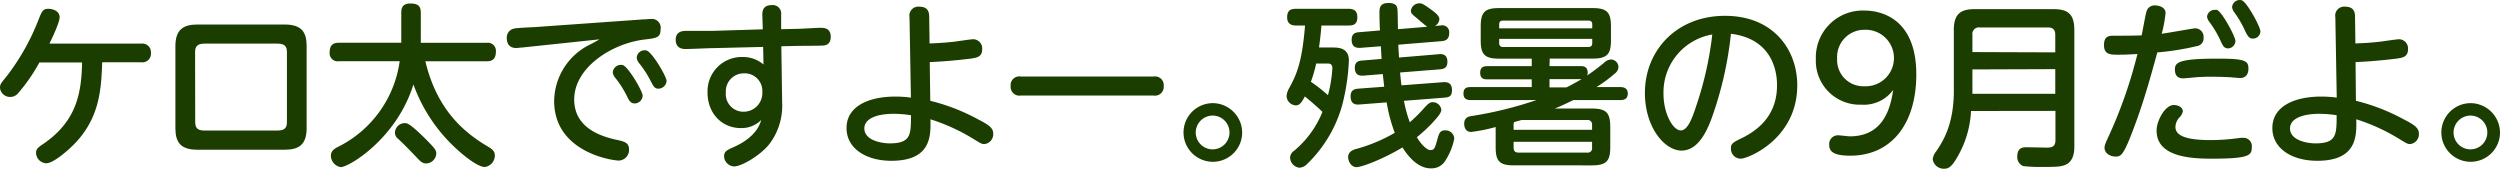
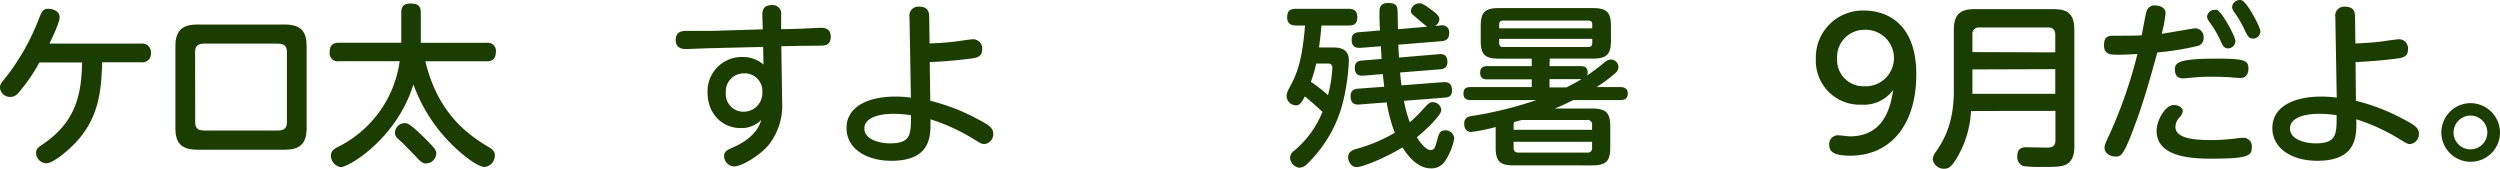
<svg xmlns="http://www.w3.org/2000/svg" width="426.33" height="28.77" viewBox="0 0 426.33 28.77">
  <defs>
    <style>
      .cls-1 {
        fill: #1b3d00;
      }
    </style>
  </defs>
  <g id="レイヤー_2" data-name="レイヤー 2">
    <g id="レイヤー_1のコピー" data-name="レイヤー 1のコピー">
      <g id="txt_1">
        <path class="cls-1" d="M6.72,10.65a29.72,29.72,0,0,1-3.66,5.28,1.69,1.69,0,0,1-1.29.6A1.72,1.72,0,0,1,0,15c0-.6.09-.72,1.14-2A38.66,38.66,0,0,0,6.57,3.36c.57-1.44.75-1.86,1.68-1.86.72,0,1.92.36,1.92,1.44,0,.87-1.26,3.51-1.74,4.5H24.06A1.47,1.47,0,0,1,25.74,9a1.47,1.47,0,0,1-1.68,1.62H17.43c-.18,4.68-.39,10-5.52,14.67-1.08,1-3,2.55-4,2.55A1.81,1.81,0,0,1,6.15,26.1c0-.72.3-.93,1.41-1.68C13,20.61,13.89,16,14,10.65Z" />
        <path class="cls-1" d="M52.29,21.87c0,2.88-1.41,3.66-3.75,3.66H33.66c-2.85,0-3.75-1.26-3.75-3.66v-14c0-2.82,1.35-3.69,3.75-3.69H48.54c3,0,3.75,1.41,3.75,3.69Zm-19-1.08c0,.9.27,1.47,1.56,1.47H47.37c1.35,0,1.56-.66,1.56-1.47V8.91c0-.87-.27-1.47-1.56-1.47H34.83c-1.29,0-1.56.6-1.56,1.47Z" />
        <path class="cls-1" d="M57.81,10.44a1.38,1.38,0,0,1-1.59-1.56c0-1.44.9-1.59,1.59-1.59H68.43c0-.33,0-.9,0-1.17V2.19c0-.6.06-1.59,1.53-1.59,1.26,0,1.8.36,1.8,1.59V6.3c0,.18,0,.6,0,1H83a1.38,1.38,0,0,1,1.56,1.56c0,1.5-1,1.59-1.56,1.59H72.54c2,8.4,6.72,12.24,10.77,14.61.63.39,1.08.72,1.08,1.47a2,2,0,0,1-1.71,1.95c-1.44,0-4.65-2.76-6.3-4.53A27.49,27.49,0,0,1,70.5,14.4c-2.85,9.24-11,14.1-12.39,14.1a2,2,0,0,1-1.68-1.95c0-.75.48-1.11,1.08-1.44A19.26,19.26,0,0,0,68.16,10.44ZM73.17,24.3c1,1.05,1.23,1.35,1.23,1.89a1.77,1.77,0,0,1-1.74,1.68c-.69,0-1-.39-1.86-1.29s-2-2.07-2.88-2.88a1.37,1.37,0,0,1-.57-1.08A1.68,1.68,0,0,1,69.06,21C69.42,21,69.93,21,73.17,24.3Z" />
-         <path class="cls-1" d="M89.07,8.1c-.27,0-.84.09-1,.09-1.26,0-1.65-.78-1.65-1.74a1.55,1.55,0,0,1,1.32-1.59c.54-.12,3-.21,3.45-.24L109.8,3.3c.45,0,.84-.06,1.17-.06A1.5,1.5,0,0,1,112.65,5c0,1.41-.69,1.5-2.73,1.74-5.46.63-12,4.71-12,10.23,0,5.07,5,6.39,7.35,6.9,1.23.27,2,.48,2,1.62a1.8,1.8,0,0,1-1.77,1.89c-1,0-11-1.38-11-10.17a10.87,10.87,0,0,1,5.73-9.42c1.08-.54,1.41-.72,2-1.08Zm20.52,8.22a1.37,1.37,0,0,1-1.32,1.32c-.69,0-.93-.36-1.38-1.29a16.93,16.93,0,0,0-2-3.12,1.66,1.66,0,0,1-.39-.9,1.39,1.39,0,0,1,1.71-1.23C107.13,11.37,109.59,15.54,109.59,16.32Zm4.08-2.52a1.41,1.41,0,0,1-1.38,1.32c-.6,0-.84-.33-1.32-1.29a17.7,17.7,0,0,0-2-3.09,1.66,1.66,0,0,1-.39-.93,1.36,1.36,0,0,1,1.68-1.2C111.21,8.88,113.67,13.05,113.67,13.8Z" />
        <path class="cls-1" d="M133.38,17.43a10.8,10.8,0,0,1-2.25,7.23c-1.53,1.86-4.65,3.72-5.94,3.72a1.79,1.79,0,0,1-1.71-1.74c0-.81.48-1.05,1.71-1.59.72-.33,3.87-1.74,4.62-4.59a4.72,4.72,0,0,1-3.51,1.38c-3.09,0-5.64-2.4-5.64-6.06a5.84,5.84,0,0,1,6-6.06A5.37,5.37,0,0,1,130.2,11l-.06-3-8.58.21c-.72,0-3.9.15-4.56.15-.48,0-1.77,0-1.77-1.59,0-1.08.69-1.47,1.59-1.5.69,0,3.84,0,4.5,0L130.08,5,130,2.52c0-.81.24-1.65,1.62-1.65a1.44,1.44,0,0,1,1.59,1.62l0,2.49,2.7-.06c.63,0,3.48-.18,4.08-.18,1,0,1.68.36,1.68,1.56s-.81,1.41-1.08,1.44c-.48.09-4,.06-4.71.09l-2.64.06Zm-6.51-4.92a3.06,3.06,0,0,0-3.09,3.27,3,3,0,0,0,3.09,3.27A3.18,3.18,0,0,0,130,15.72,3,3,0,0,0,126.87,12.51Z" />
        <path class="cls-1" d="M158.64,17.19a33.81,33.81,0,0,1,8.13,3.15c1.95,1,2.61,1.5,2.61,2.49a1.69,1.69,0,0,1-1.53,1.74c-.45,0-.69-.18-1.5-.66a32.91,32.91,0,0,0-7.68-3.57c.06,2.76.18,7.08-6.66,7.08-4.32,0-7.65-2.1-7.65-5.58,0-3.69,3.72-5.37,8.34-5.37a19.19,19.19,0,0,1,2.64.18L155.1,2.94a1.53,1.53,0,0,1,1.68-1.8c1.56,0,1.68,1.05,1.68,1.77l.06,4.5c1.53-.06,2.61-.12,4.2-.3.51-.06,2.82-.42,3.3-.42a1.57,1.57,0,0,1,1.47,1.74c0,1.32-1,1.44-2.16,1.59-1.71.21-4.05.45-6.78.57Zm-6.24,2.22c-3,0-5,.87-5,2.49,0,2.07,3,2.55,4.32,2.55,3.63,0,3.63-1.5,3.63-4.8A18.7,18.7,0,0,0,152.4,19.41Z" />
-         <path class="cls-1" d="M196.71,13.05a1.49,1.49,0,0,1,1.74,1.65,1.49,1.49,0,0,1-1.74,1.59H174.09a1.49,1.49,0,0,1-1.74-1.62,1.48,1.48,0,0,1,1.74-1.62Z" />
-         <path class="cls-1" d="M211.83,22.59a5,5,0,1,1-5-5A5.05,5.05,0,0,1,211.83,22.59Zm-7.92,0a2.88,2.88,0,1,0,2.88-2.88A2.9,2.9,0,0,0,203.91,22.59Z" />
        <path class="cls-1" d="M221,4.35c-.66,0-1.5-.21-1.5-1.38s.54-1.47,1.56-1.47h8.85c.57,0,1.56.06,1.56,1.41s-.78,1.44-1.56,1.44h-4.56c-.06.66-.18,2.13-.42,3.75h2.22c1.05,0,2.88,0,2.88,2.25A36.65,36.65,0,0,1,228.87,18a22.29,22.29,0,0,1-6,10,1.93,1.93,0,0,1-1.29.6A1.8,1.8,0,0,1,220,26.88a1.46,1.46,0,0,1,.69-1.17,16.79,16.79,0,0,0,4.83-6.63c-1.17-1.14-2.64-2.34-3-2.64-.63,1.23-1,1.53-1.56,1.53a1.66,1.66,0,0,1-1.56-1.62,3.31,3.31,0,0,1,.48-1.38c1.08-2,2.16-4.08,2.67-10.62Zm3.45,6.48a23.55,23.55,0,0,1-.9,3.12,26.52,26.52,0,0,1,2.91,2.28,22.53,22.53,0,0,0,.75-4.59c0-.48-.15-.81-.81-.81Zm21.21-6.48a1.18,1.18,0,0,1,1.47,1.32c0,1-.57,1.29-1.29,1.35l-7.38.6c0,.45.09,1.68.12,2.19l6.81-.57c.54-.06,1.44,0,1.44,1.29,0,1-.54,1.23-1.26,1.29l-6.81.54c.12,1.32.18,1.8.24,2.19l7.14-.54c1-.06,1.47.39,1.47,1.35s-.39,1.23-1.29,1.29l-6.9.54a20.88,20.88,0,0,0,1,3.66A26.19,26.19,0,0,0,243,18.27c.63-.66.87-.84,1.32-.84a1.44,1.44,0,0,1,1.47,1.32c0,.6-1,1.62-1.59,2.28a28,28,0,0,1-2.58,2.37c.57,1,1.62,2.19,2.31,2.19s.78-.36,1.17-1.77c.3-1.05.45-1.59,1.32-1.59A1.48,1.48,0,0,1,248,23.64a10.66,10.66,0,0,1-1.5,3.72A2.74,2.74,0,0,1,244,28.71c-2.37,0-4.08-2.37-4.83-3.57-3.24,1.95-6.9,3.36-7.83,3.36s-1.44-1-1.44-1.71.48-1.11,1.23-1.35a27.46,27.46,0,0,0,6.72-2.79,27.36,27.36,0,0,1-1.38-5.19l-4.65.36c-.72.06-1.5-.09-1.5-1.41,0-1.05.66-1.23,1.29-1.29l4.44-.33c-.06-.6-.18-1.62-.24-2.16l-3.3.27c-.9.06-1.47-.27-1.47-1.35s.75-1.2,1.29-1.23l3.27-.27-.12-2.16L232,8.16c-.45,0-1.5.09-1.5-1.38,0-1.17.81-1.26,1.29-1.29l3.54-.3c-.06-1-.09-2.1-.09-3,0-.69,0-1.68,1.53-1.68s1.53.81,1.56,1.35.06,2.67.06,3.12l5-.42c-.39-.27-1.62-1.32-1.92-1.59-.66-.54-.87-.72-.87-1.11A1.45,1.45,0,0,1,242.1.57c.3,0,.48,0,1.86,1,.66.48,1.5,1.08,1.5,1.68a1.42,1.42,0,0,1-.75,1.17Z" />
        <path class="cls-1" d="M264.24,11.28h5.31c.39,0,1.2,0,1.2,1.11a1.14,1.14,0,0,1-.09.48c1.11-.75,2.16-1.56,2.88-2.16a1.86,1.86,0,0,1,1.2-.57A1.32,1.32,0,0,1,276,11.43a1.49,1.49,0,0,1-.66,1.14,23.19,23.19,0,0,1-3.09,2.28h4.05c.42,0,1.29.06,1.29,1.11,0,.78-.45,1.11-1.29,1.11h-8c-1.44.69-2.31,1.11-3.18,1.44h6.36c2.46,0,3.12.75,3.12,3.12v3.48c0,2.31-.63,3.09-3.12,3.09H258.15c-2.46,0-3.09-.75-3.09-3.09V21.66a28.52,28.52,0,0,1-4.17.84c-1.2,0-1.2-1.26-1.2-1.38,0-1.2.9-1.29,1.56-1.38A65.5,65.5,0,0,0,262,17.07H250.83c-.54,0-1.26-.12-1.26-1.08s.48-1.14,1.26-1.14h10.38V13.53h-7.59c-.39,0-1.2,0-1.2-1.11,0-.87.45-1.14,1.2-1.14h7.59V10H255.6c-2.43,0-3.09-.75-3.09-3.09V4.5c0-2.37.66-3.12,3.09-3.12h16c2.4,0,3.12.69,3.12,3.12V6.9c0,2.34-.66,3.09-3.12,3.09h-7.32Zm-8.58-6.45h15.87V4.17c0-.39-.15-.66-.66-.66H256.32c-.51,0-.66.27-.66.66Zm0,1.8v.72a.59.59,0,0,0,.66.66h14.55c.51,0,.66-.27.66-.66V6.63Zm3.84,13.83-1.29.36a.9.9,0,0,0-.09.48v.84H271.5V21.3a.75.75,0,0,0-.84-.84Zm-1.38,3.72v1c0,.51.21.84.81.84h11.73a.73.73,0,0,0,.84-.84v-1Zm9-9.27c.24-.12,1.38-.69,2.58-1.41h-5.46v1.41Z" />
-         <path class="cls-1" d="M291.75,20.55c-.72,1.8-2.16,5.13-5,5.13s-6.24-3.9-6.24-9.84c0-7.23,5.4-13.14,13.65-13.14s12.33,5.76,12.33,11.85c0,9.09-8.34,12.51-9.66,12.51a1.68,1.68,0,0,1-1.65-1.74c0-.78.24-1,1.86-1.77,3.12-1.53,6-4.14,6-9,0-1.26-.12-7.83-7.86-8.79A61.48,61.48,0,0,1,291.75,20.55ZM283.68,16c0,3.39,1.62,6.24,2.94,6.24s2.1-2.55,2.76-4.53A58.42,58.42,0,0,0,292,5.88,10,10,0,0,0,283.68,16Z" />
        <path class="cls-1" d="M317.4,17.85a7.48,7.48,0,0,1-7.74-7.77,8,8,0,0,1,8.28-8.28c3.06,0,8.85,1.53,8.85,10.89,0,8.46-4.26,13.86-11.28,13.86-3.12,0-3.57-.9-3.57-1.86a1.49,1.49,0,0,1,1.47-1.62c.33,0,1.77.18,2.07.18,6.18,0,7-5.7,7.38-7.92A6.23,6.23,0,0,1,317.4,17.85ZM313.29,10a4.47,4.47,0,0,0,4.65,4.71,4.82,4.82,0,1,0,0-9.63A4.64,4.64,0,0,0,313.29,10Z" />
        <path class="cls-1" d="M336.12,18.93a17.09,17.09,0,0,1-2.1,7.44c-1.08,2-1.68,2.4-2.43,2.4a1.9,1.9,0,0,1-2-1.62,2.56,2.56,0,0,1,.6-1.35c1.08-1.62,3-4.47,3-10.29V5.1c0-2.73,1.17-3.54,3.54-3.54h13.47c2.34,0,3.54.75,3.54,3.54V24.9c0,.75,0,2.61-1.59,3.24-.81.3-1.5.33-4.08.33a23.44,23.44,0,0,1-3.06-.15,1.66,1.66,0,0,1-1-1.65c0-1.56,1.08-1.56,1.59-1.56l3.36.06c.72,0,1.56,0,1.56-1.26v-5Zm14.37-10V5.94c0-.78-.33-1.26-1.23-1.26H337.62a1.11,1.11,0,0,0-1.26,1.26V8.88Zm-14.13,2.91V16h14.13V11.79Z" />
        <path class="cls-1" d="M364.44,20.31c-2.19,6.06-2.64,6.39-3.63,6.39s-1.92-.57-1.92-1.5c0-.45.18-.84.93-2.46A79.06,79.06,0,0,0,364.5,9.21c-1.17.06-2,.12-3.21.12-1.38,0-2.49,0-2.49-1.62s.87-1.62,1.83-1.62c1.59,0,3.36,0,4.59-.06.15-.63.63-3.45.81-4A1.4,1.4,0,0,1,367.56.93c.6,0,1.74.3,1.74,1.29a21.68,21.68,0,0,1-.66,3.54c.9-.12,5.43-.93,5.67-.93a1.45,1.45,0,0,1,1.47,1.62,1.32,1.32,0,0,1-1.14,1.41,45.32,45.32,0,0,1-6.75,1.08C366.72,13.23,365.73,16.71,364.44,20.31Zm6.24-2.4c.9,0,1.56.48,1.56,1.05a1.88,1.88,0,0,1-.51,1,2.49,2.49,0,0,0-.75,1.68c0,1.53,1.89,2.25,6,2.25a34.61,34.61,0,0,0,4.68-.33,5,5,0,0,1,.81-.06A1.43,1.43,0,0,1,384,25.14c0,1.38-.51,1.92-6.87,1.92-3.69,0-9.36-.36-9.36-4.77C367.74,20.64,369.21,17.91,370.68,17.91ZM378.12,10c4.71,0,5.31.33,5.31,1.71,0,.75-.3,1.59-1.41,1.59-.27,0-1.35-.09-1.59-.12-1.05-.06-2-.09-3.09-.09a29.5,29.5,0,0,0-3.81.18c-.75.06-1.08.09-1.26.09-.69,0-1.38-.3-1.38-1.5S371.49,10,378.12,10Zm3.09-3A1.29,1.29,0,0,1,380,8.25c-.72,0-.93-.42-1.35-1.35a17.79,17.79,0,0,0-1.89-3.18,1.91,1.91,0,0,1-.39-.87,1.31,1.31,0,0,1,1.38-1.17,1.38,1.38,0,0,1,.3,0C378.93,2,381.21,6.24,381.21,7Zm4.26-1.65a1.26,1.26,0,0,1-1.26,1.23c-.54,0-.81-.18-1.35-1.32A18.16,18.16,0,0,0,381,2.07a1.86,1.86,0,0,1-.36-.87A1.33,1.33,0,0,1,382,0a.72.72,0,0,1,.3.06C383.19.36,385.47,4.59,385.47,5.34Z" />
        <path class="cls-1" d="M401.76,17.19a33.81,33.81,0,0,1,8.13,3.15c1.95,1,2.61,1.5,2.61,2.49A1.69,1.69,0,0,1,411,24.57c-.45,0-.69-.18-1.5-.66a32.91,32.91,0,0,0-7.68-3.57c.06,2.76.18,7.08-6.66,7.08-4.32,0-7.65-2.1-7.65-5.58,0-3.69,3.72-5.37,8.34-5.37a19.19,19.19,0,0,1,2.64.18l-.24-13.71a1.53,1.53,0,0,1,1.68-1.8c1.56,0,1.68,1.05,1.68,1.77l.06,4.5c1.53-.06,2.61-.12,4.2-.3.51-.06,2.82-.42,3.3-.42a1.57,1.57,0,0,1,1.47,1.74c0,1.32-1,1.44-2.16,1.59-1.71.21-4.05.45-6.78.57Zm-6.24,2.22c-3,0-5,.87-5,2.49,0,2.07,3,2.55,4.32,2.55,3.63,0,3.63-1.5,3.63-4.8A18.7,18.7,0,0,0,395.52,19.41Z" />
        <path class="cls-1" d="M426.33,22.59a5,5,0,1,1-5-5A5.05,5.05,0,0,1,426.33,22.59Zm-7.92,0a2.88,2.88,0,1,0,2.88-2.88A2.9,2.9,0,0,0,418.41,22.59Z" />
      </g>
    </g>
  </g>
</svg>